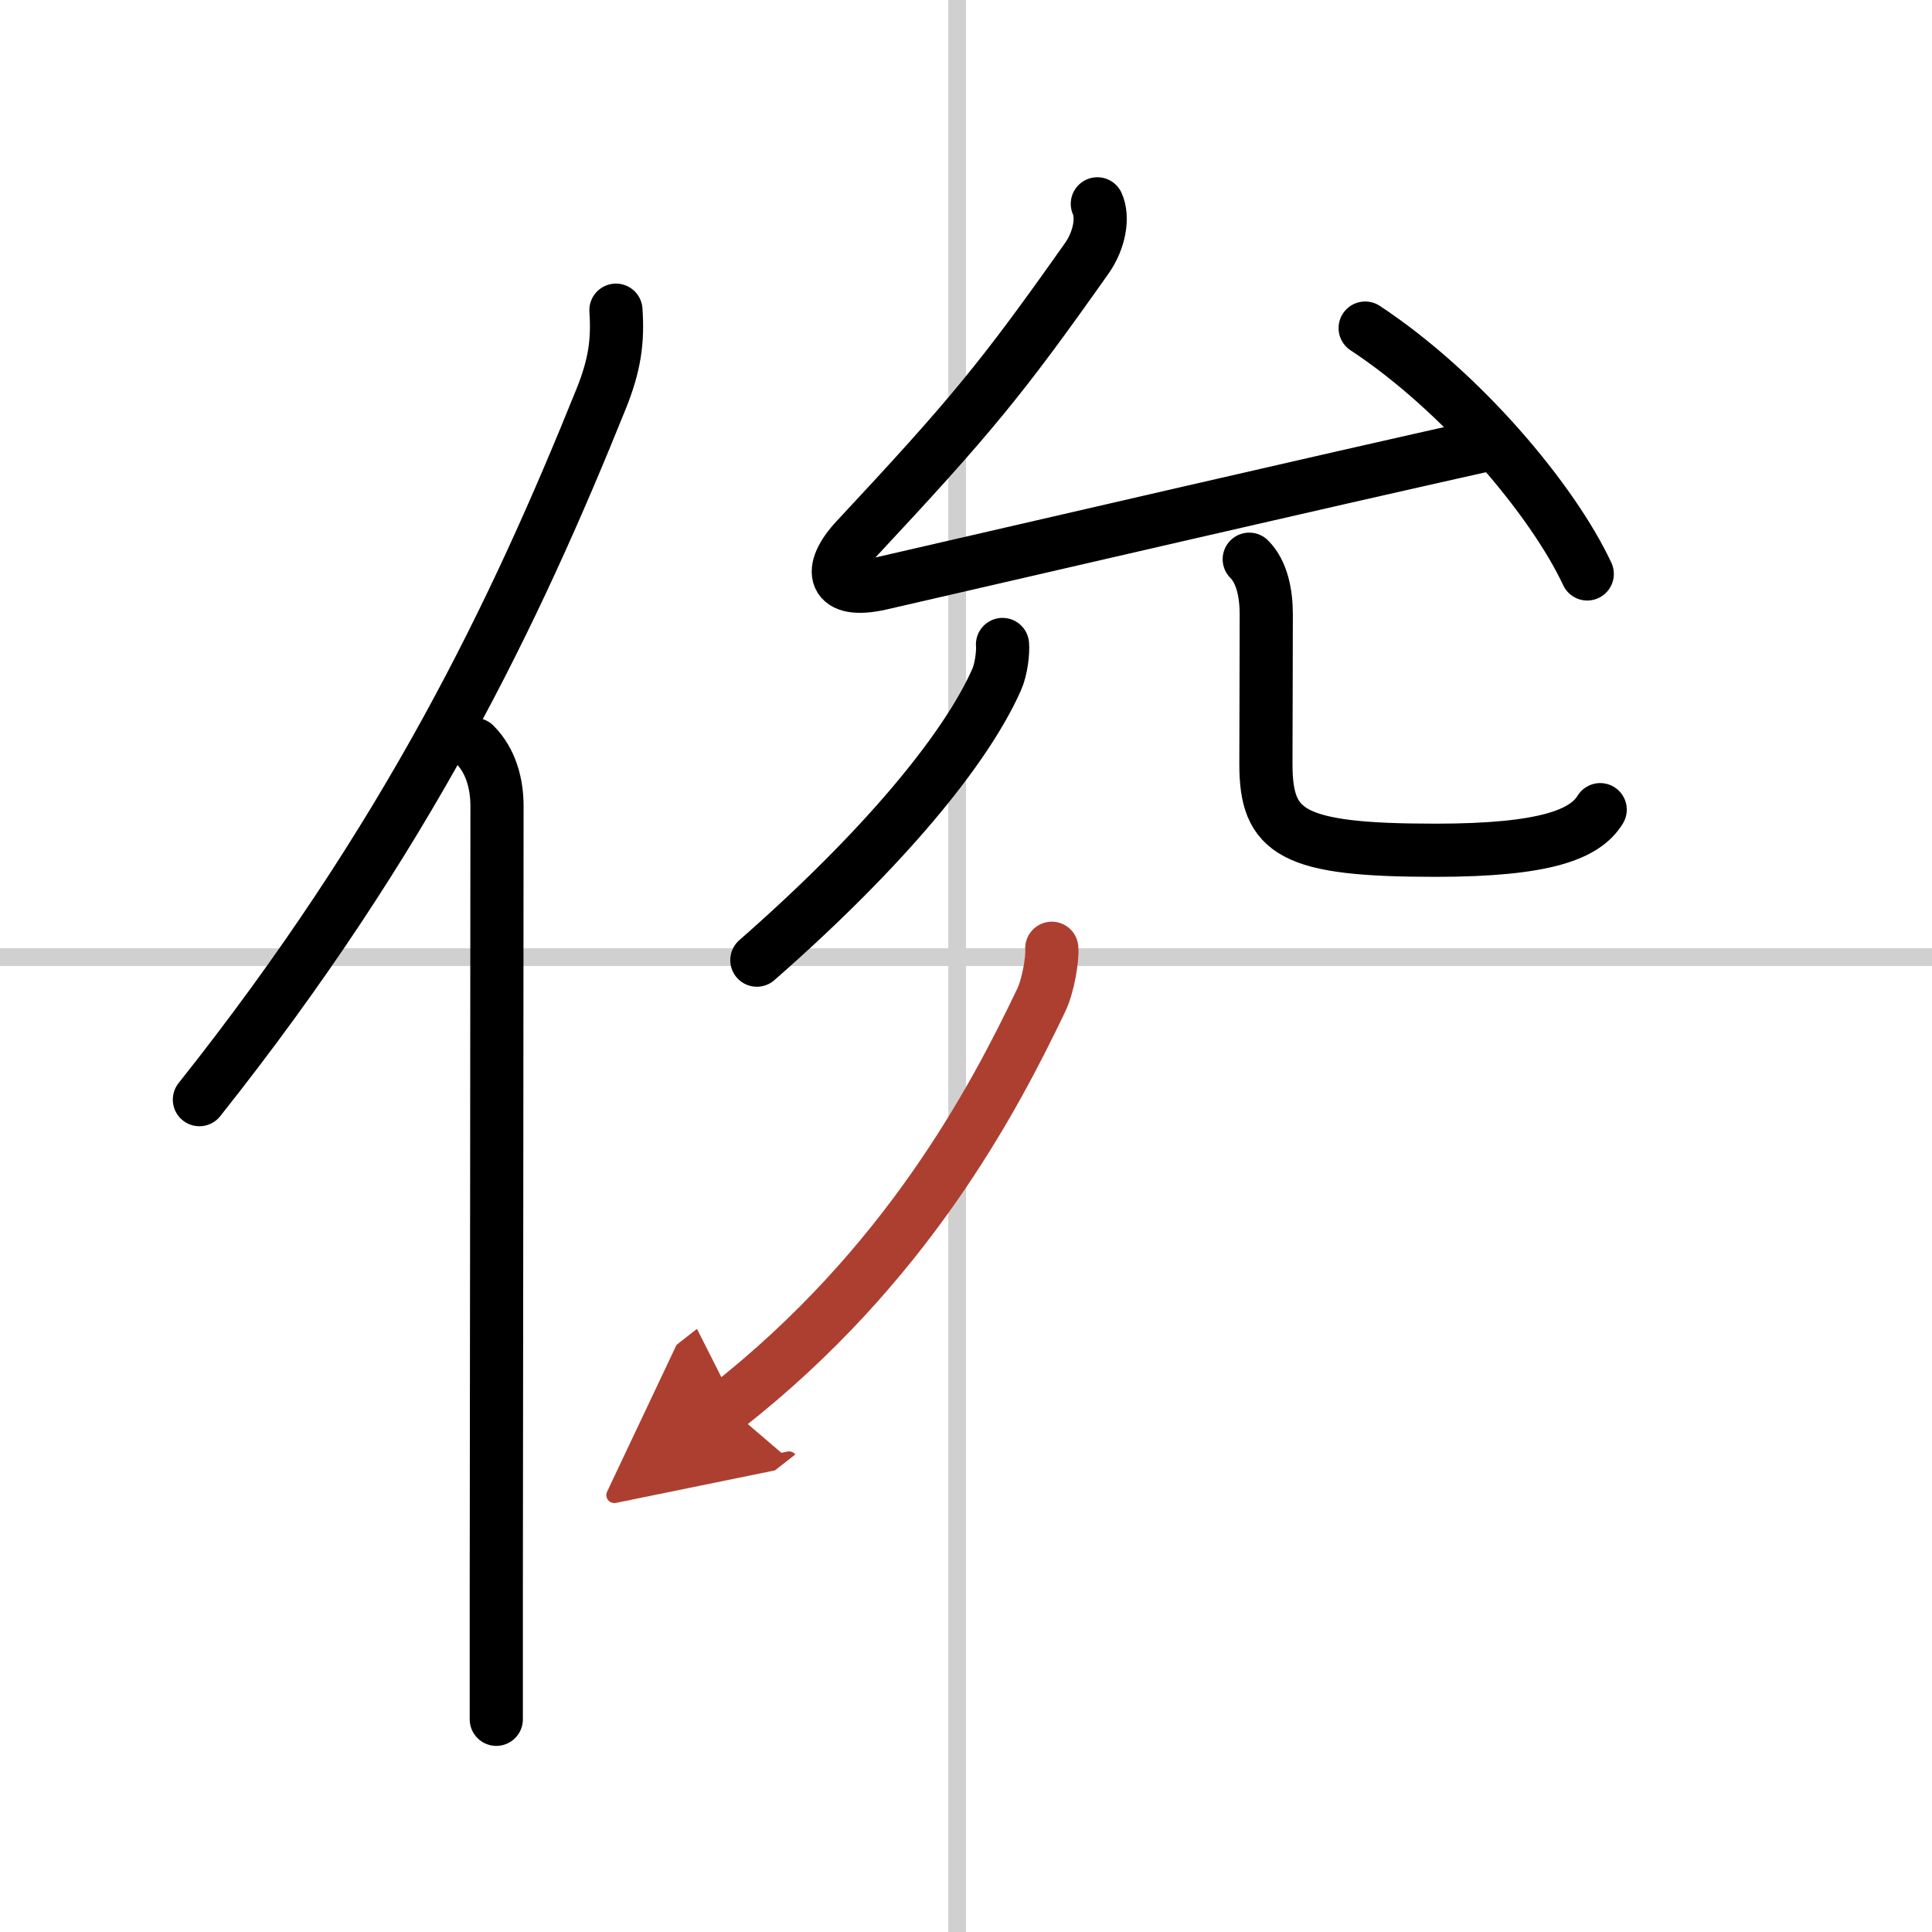
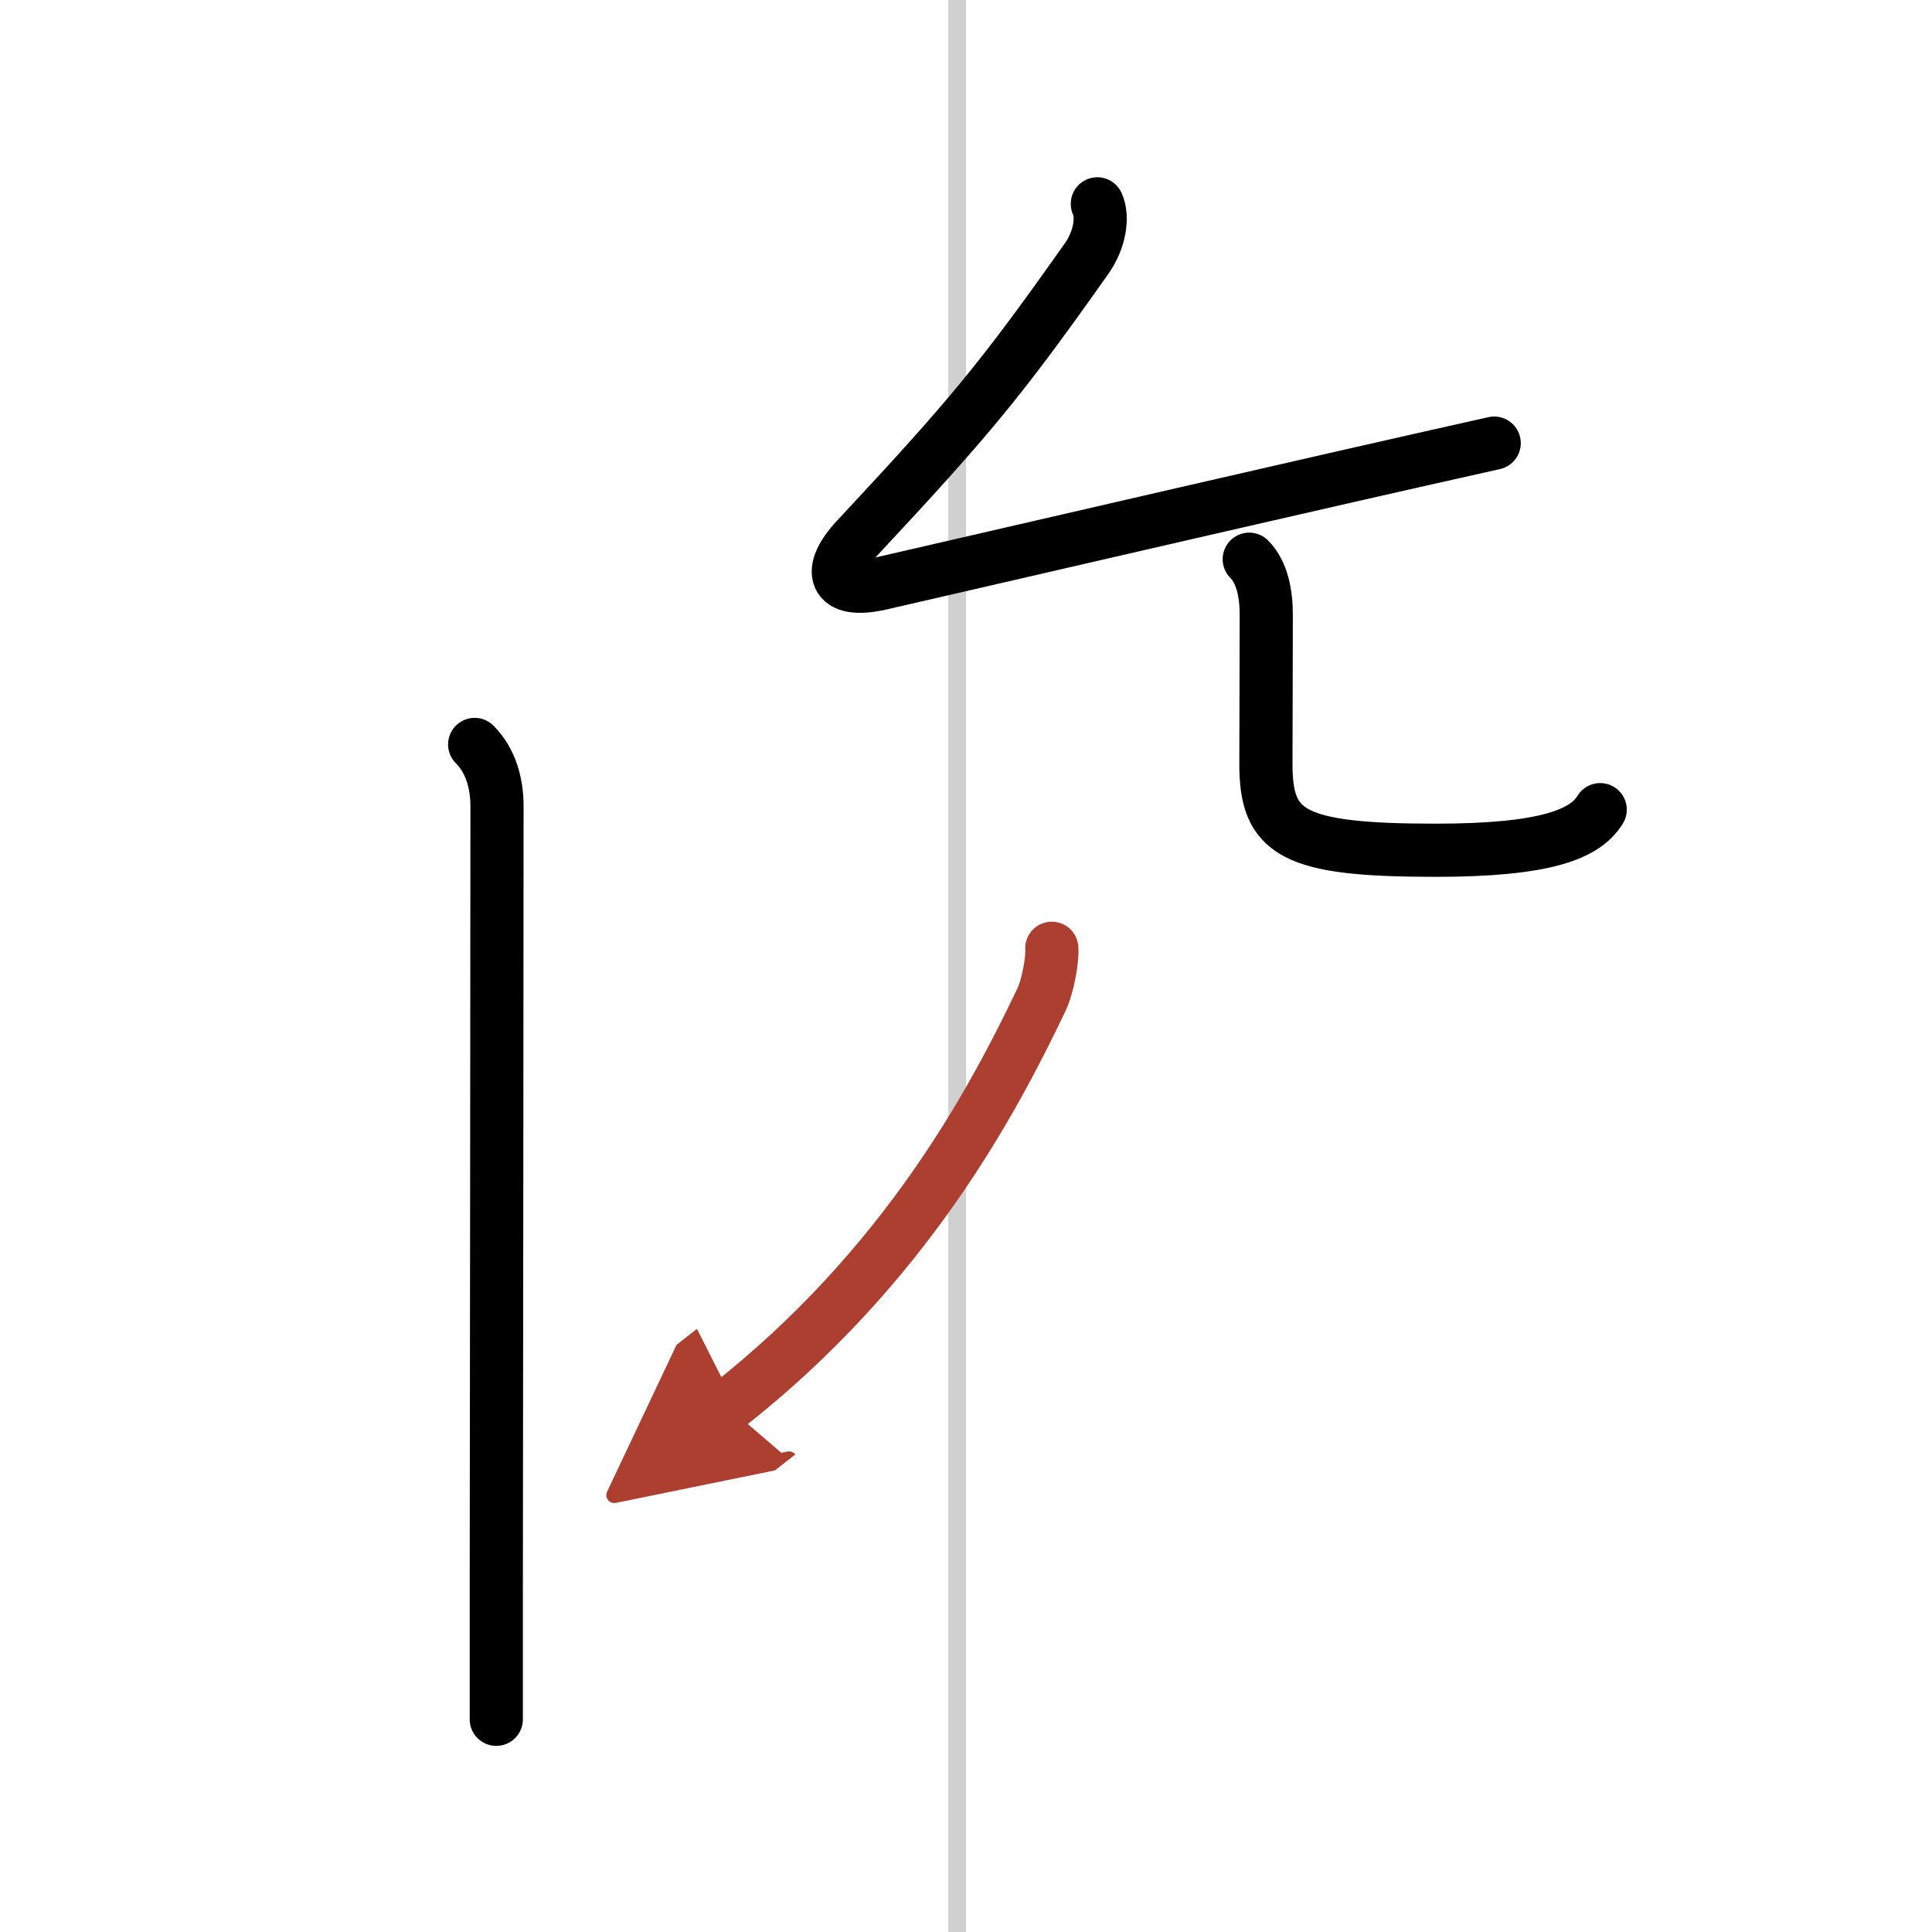
<svg xmlns="http://www.w3.org/2000/svg" width="400" height="400" viewBox="0 0 109 109">
  <defs>
    <marker id="a" markerWidth="4" orient="auto" refX="1" refY="5" viewBox="0 0 10 10">
      <polyline points="0 0 10 5 0 10 1 5" fill="#ad3f31" stroke="#ad3f31" />
    </marker>
  </defs>
  <g fill="none" stroke="#000" stroke-linecap="round" stroke-linejoin="round" stroke-width="3">
    <rect width="100%" height="100%" fill="#fff" stroke="#fff" />
    <line x1="54" x2="54" y2="109" stroke="#d0d0d0" stroke-width="1" />
-     <line x2="109" y1="54" y2="54" stroke="#d0d0d0" stroke-width="1" />
-     <path d="M34.75,17.5c0.12,1.75-0.07,3.1-0.83,4.99C29.06,34.55,23,47.25,11.25,62.04" />
    <path d="m26.78 42c0.92 0.92 1.26 2.22 1.26 3.48 0 10.99-0.03 31.66-0.04 44.02v7.5" />
    <path d="m61.91 11.5c0.34 0.75 0.14 2.03-0.6 3.08-4.8 6.8-6.55 8.92-12.99 15.82-1.67 1.78-1.36 3.15 1.38 2.52 11.05-2.54 23.42-5.42 34.6-7.92" />
-     <path d="m77.02 18.51c5.48 3.61 10.6 9.74 12.53 13.87" />
-     <path d="m56.56 36.36c0.04 0.43-0.07 1.4-0.33 1.98-1.73 3.91-6.35 9.54-13.53 15.83" />
    <path d="m70.48 31.55c0.73 0.73 0.96 1.95 0.96 3.12 0 3.46-0.02 6.07-0.02 8.43 0 3.9 1.46 4.87 9.57 4.87 6.26 0 8.45-0.92 9.29-2.29" />
    <path d="m59.34 53.5c0.05 0.6-0.21 2.14-0.6 2.94-2.7 5.64-7.63 15-17.71 22.91" marker-end="url(#a)" stroke="#ad3f31" />
  </g>
</svg>